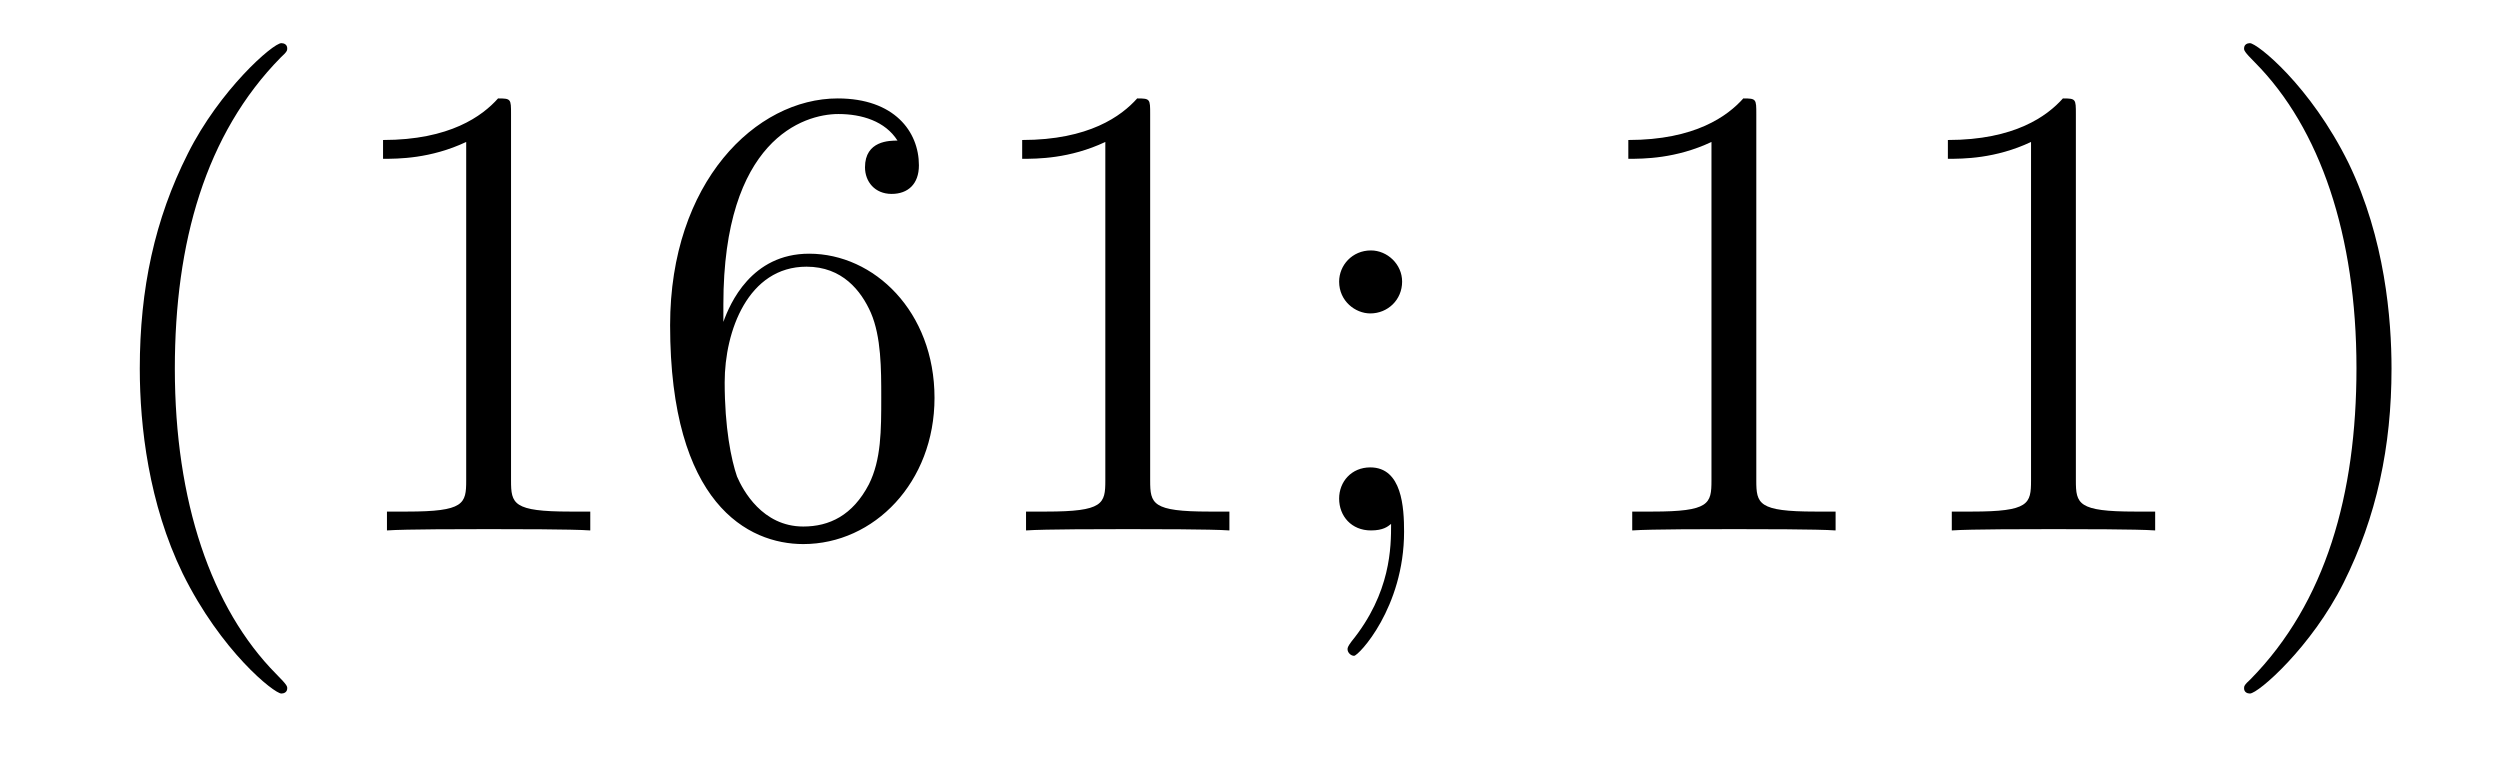
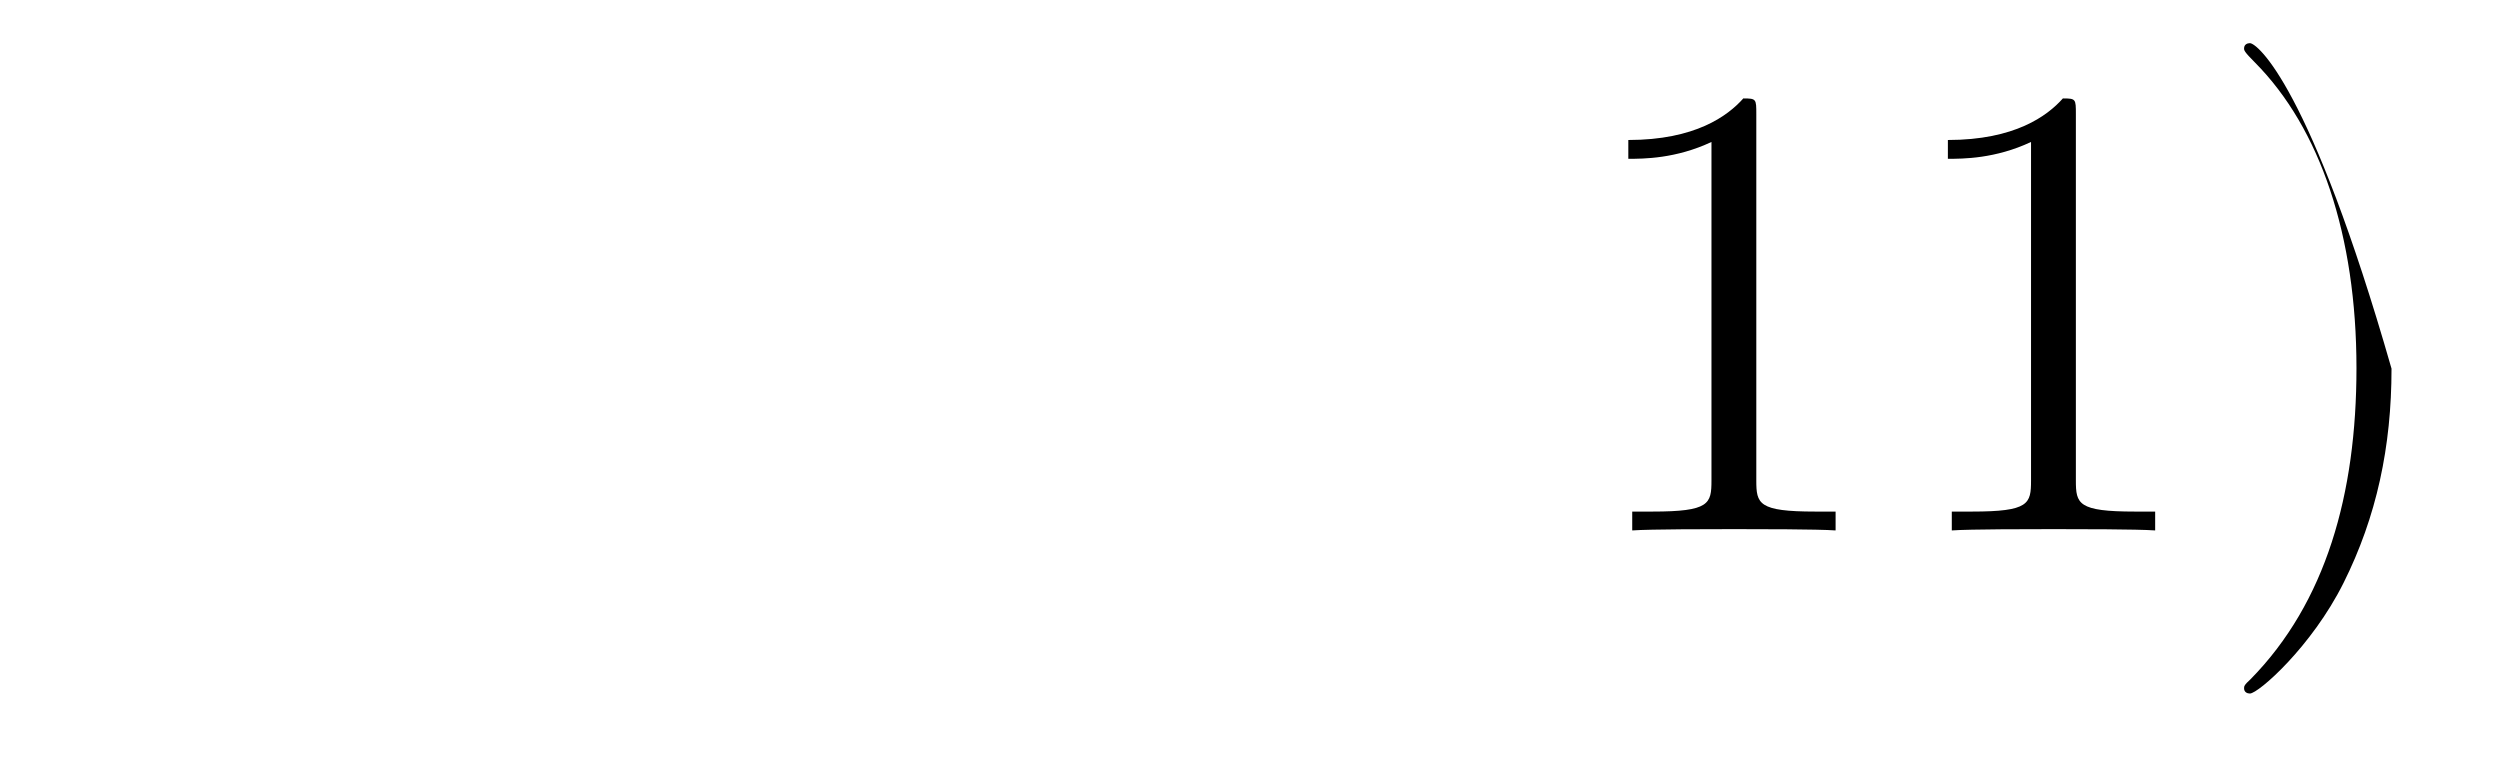
<svg xmlns="http://www.w3.org/2000/svg" height="14pt" version="1.1" viewBox="0 -14 46 14" width="46pt">
  <g id="page1">
    <g transform="matrix(1 0 0 1 -127 650)">
-       <path d="M132.285 -651.335C132.285 -651.371 132.285 -651.395 132.082 -651.598C130.887 -652.806 130.217 -654.778 130.217 -657.217C130.217 -659.536 130.779 -661.532 132.166 -662.943C132.285 -663.05 132.285 -663.074 132.285 -663.11C132.285 -663.182 132.225 -663.206 132.177 -663.206C132.022 -663.206 131.042 -662.345 130.456 -661.173C129.847 -659.966 129.572 -658.687 129.572 -657.217C129.572 -656.152 129.739 -654.73 130.36 -653.451C131.066 -652.017 132.046 -651.239 132.177 -651.239C132.225 -651.239 132.285 -651.263 132.285 -651.335ZM136.403 -661.902C136.403 -662.178 136.403 -662.189 136.164 -662.189C135.877 -661.867 135.279 -661.424 134.048 -661.424V-661.078C134.323 -661.078 134.92 -661.078 135.578 -661.388V-655.16C135.578 -654.73 135.542 -654.587 134.49 -654.587H134.12V-654.24C134.442 -654.264 135.602 -654.264 135.996 -654.264C136.391 -654.264 137.538 -654.264 137.861 -654.24V-654.587H137.491C136.439 -654.587 136.403 -654.73 136.403 -655.16V-661.902ZM140.31 -658.4C140.31 -661.424 141.78 -661.902 142.426 -661.902C142.856 -661.902 143.287 -661.771 143.514 -661.413C143.37 -661.413 142.916 -661.413 142.916 -660.922C142.916 -660.659 143.095 -660.432 143.406 -660.432C143.705 -660.432 143.908 -660.612 143.908 -660.958C143.908 -661.58 143.454 -662.189 142.414 -662.189C140.908 -662.189 139.33 -660.648 139.33 -658.017C139.33 -654.73 140.765 -653.989 141.78 -653.989C143.084 -653.989 144.195 -655.125 144.195 -656.679C144.195 -658.268 143.084 -659.332 141.888 -659.332C140.824 -659.332 140.43 -658.412 140.31 -658.077V-658.4ZM141.78 -654.312C141.027 -654.312 140.669 -654.981 140.561 -655.232C140.454 -655.543 140.334 -656.129 140.334 -656.966C140.334 -657.91 140.765 -659.093 141.84 -659.093C142.498 -659.093 142.845 -658.651 143.024 -658.245C143.215 -657.802 143.215 -657.205 143.215 -656.691C143.215 -656.081 143.215 -655.543 142.988 -655.089C142.689 -654.515 142.259 -654.312 141.78 -654.312ZM148.163 -661.902C148.163 -662.178 148.163 -662.189 147.924 -662.189C147.637 -661.867 147.039 -661.424 145.808 -661.424V-661.078C146.083 -661.078 146.68 -661.078 147.338 -661.388V-655.16C147.338 -654.73 147.302 -654.587 146.25 -654.587H145.879V-654.24C146.202 -654.264 147.362 -654.264 147.756 -654.264C148.151 -654.264 149.298 -654.264 149.621 -654.24V-654.587H149.25C148.199 -654.587 148.163 -654.73 148.163 -655.16V-661.902ZM152.799 -658.818C152.799 -659.141 152.524 -659.392 152.225 -659.392C151.879 -659.392 151.64 -659.117 151.64 -658.818C151.64 -658.46 151.938 -658.233 152.213 -658.233C152.536 -658.233 152.799 -658.484 152.799 -658.818ZM152.596 -654.36C152.596 -653.941 152.596 -653.092 151.867 -652.196C151.795 -652.1 151.795 -652.076 151.795 -652.053C151.795 -651.993 151.855 -651.933 151.915 -651.933C151.998 -651.933 152.835 -652.818 152.835 -654.216C152.835 -654.658 152.799 -655.4 152.213 -655.4C151.867 -655.4 151.64 -655.137 151.64 -654.826C151.64 -654.503 151.867 -654.24 152.225 -654.24C152.453 -654.24 152.536 -654.312 152.596 -654.36Z" fill-rule="evenodd" />
-       <path d="M159.316 -661.902C159.316 -662.178 159.316 -662.189 159.077 -662.189C158.79 -661.867 158.193 -661.424 156.961 -661.424V-661.078C157.236 -661.078 157.834 -661.078 158.491 -661.388V-655.16C158.491 -654.73 158.456 -654.587 157.404 -654.587H157.033V-654.24C157.356 -654.264 158.515 -654.264 158.91 -654.264C159.305 -654.264 160.452 -654.264 160.775 -654.24V-654.587H160.404C159.352 -654.587 159.316 -654.73 159.316 -655.16V-661.902ZM165.196 -661.902C165.196 -662.178 165.196 -662.189 164.957 -662.189C164.67 -661.867 164.073 -661.424 162.841 -661.424V-661.078C163.116 -661.078 163.714 -661.078 164.371 -661.388V-655.16C164.371 -654.73 164.336 -654.587 163.284 -654.587H162.913V-654.24C163.236 -654.264 164.395 -654.264 164.79 -654.264C165.184 -654.264 166.332 -654.264 166.655 -654.24V-654.587H166.284C165.232 -654.587 165.196 -654.73 165.196 -655.16V-661.902ZM171.004 -657.217C171.004 -658.125 170.885 -659.607 170.216 -660.994C169.51 -662.428 168.53 -663.206 168.398 -663.206C168.351 -663.206 168.291 -663.182 168.291 -663.11C168.291 -663.074 168.291 -663.05 168.494 -662.847C169.69 -661.64 170.359 -659.667 170.359 -657.228C170.359 -654.909 169.797 -652.913 168.41 -651.502C168.291 -651.395 168.291 -651.371 168.291 -651.335C168.291 -651.263 168.351 -651.239 168.398 -651.239C168.554 -651.239 169.534 -652.1 170.12 -653.272C170.73 -654.491 171.004 -655.782 171.004 -657.217Z" fill-rule="evenodd" />
+       <path d="M159.316 -661.902C159.316 -662.178 159.316 -662.189 159.077 -662.189C158.79 -661.867 158.193 -661.424 156.961 -661.424V-661.078C157.236 -661.078 157.834 -661.078 158.491 -661.388V-655.16C158.491 -654.73 158.456 -654.587 157.404 -654.587H157.033V-654.24C157.356 -654.264 158.515 -654.264 158.91 -654.264C159.305 -654.264 160.452 -654.264 160.775 -654.24V-654.587H160.404C159.352 -654.587 159.316 -654.73 159.316 -655.16V-661.902ZM165.196 -661.902C165.196 -662.178 165.196 -662.189 164.957 -662.189C164.67 -661.867 164.073 -661.424 162.841 -661.424V-661.078C163.116 -661.078 163.714 -661.078 164.371 -661.388V-655.16C164.371 -654.73 164.336 -654.587 163.284 -654.587H162.913V-654.24C163.236 -654.264 164.395 -654.264 164.79 -654.264C165.184 -654.264 166.332 -654.264 166.655 -654.24V-654.587H166.284C165.232 -654.587 165.196 -654.73 165.196 -655.16V-661.902ZM171.004 -657.217C169.51 -662.428 168.53 -663.206 168.398 -663.206C168.351 -663.206 168.291 -663.182 168.291 -663.11C168.291 -663.074 168.291 -663.05 168.494 -662.847C169.69 -661.64 170.359 -659.667 170.359 -657.228C170.359 -654.909 169.797 -652.913 168.41 -651.502C168.291 -651.395 168.291 -651.371 168.291 -651.335C168.291 -651.263 168.351 -651.239 168.398 -651.239C168.554 -651.239 169.534 -652.1 170.12 -653.272C170.73 -654.491 171.004 -655.782 171.004 -657.217Z" fill-rule="evenodd" />
    </g>
  </g>
</svg>